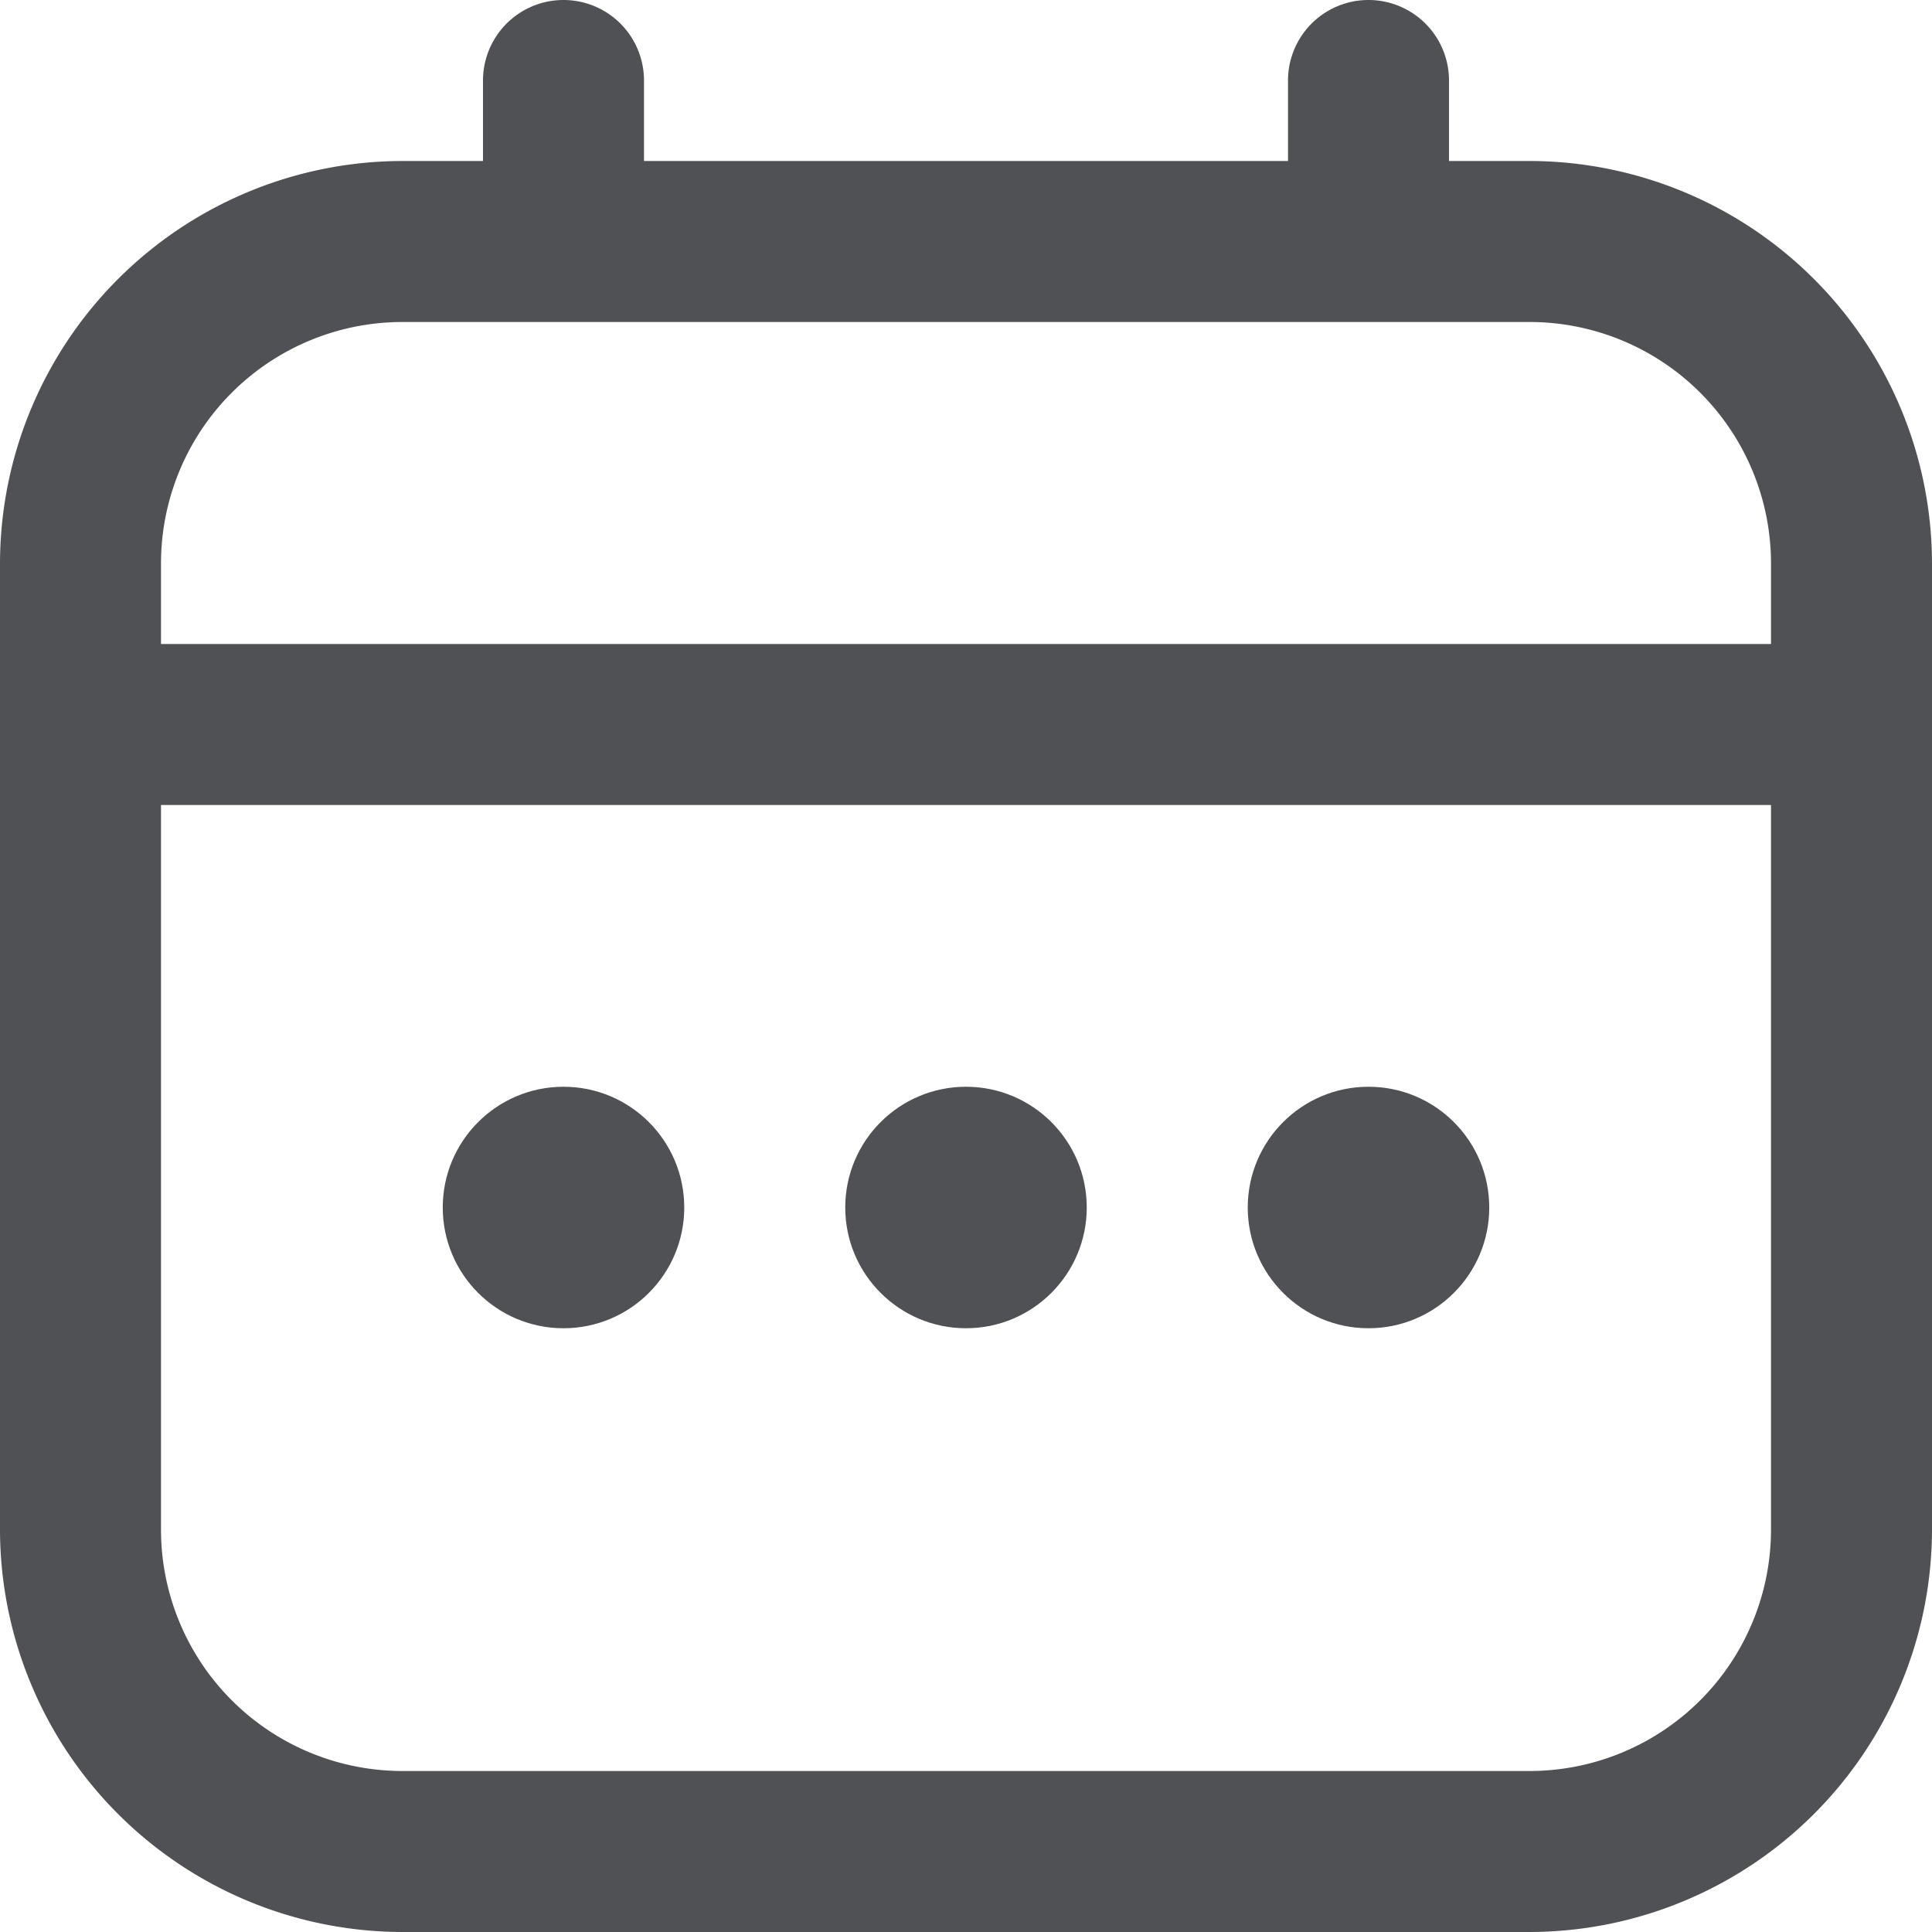
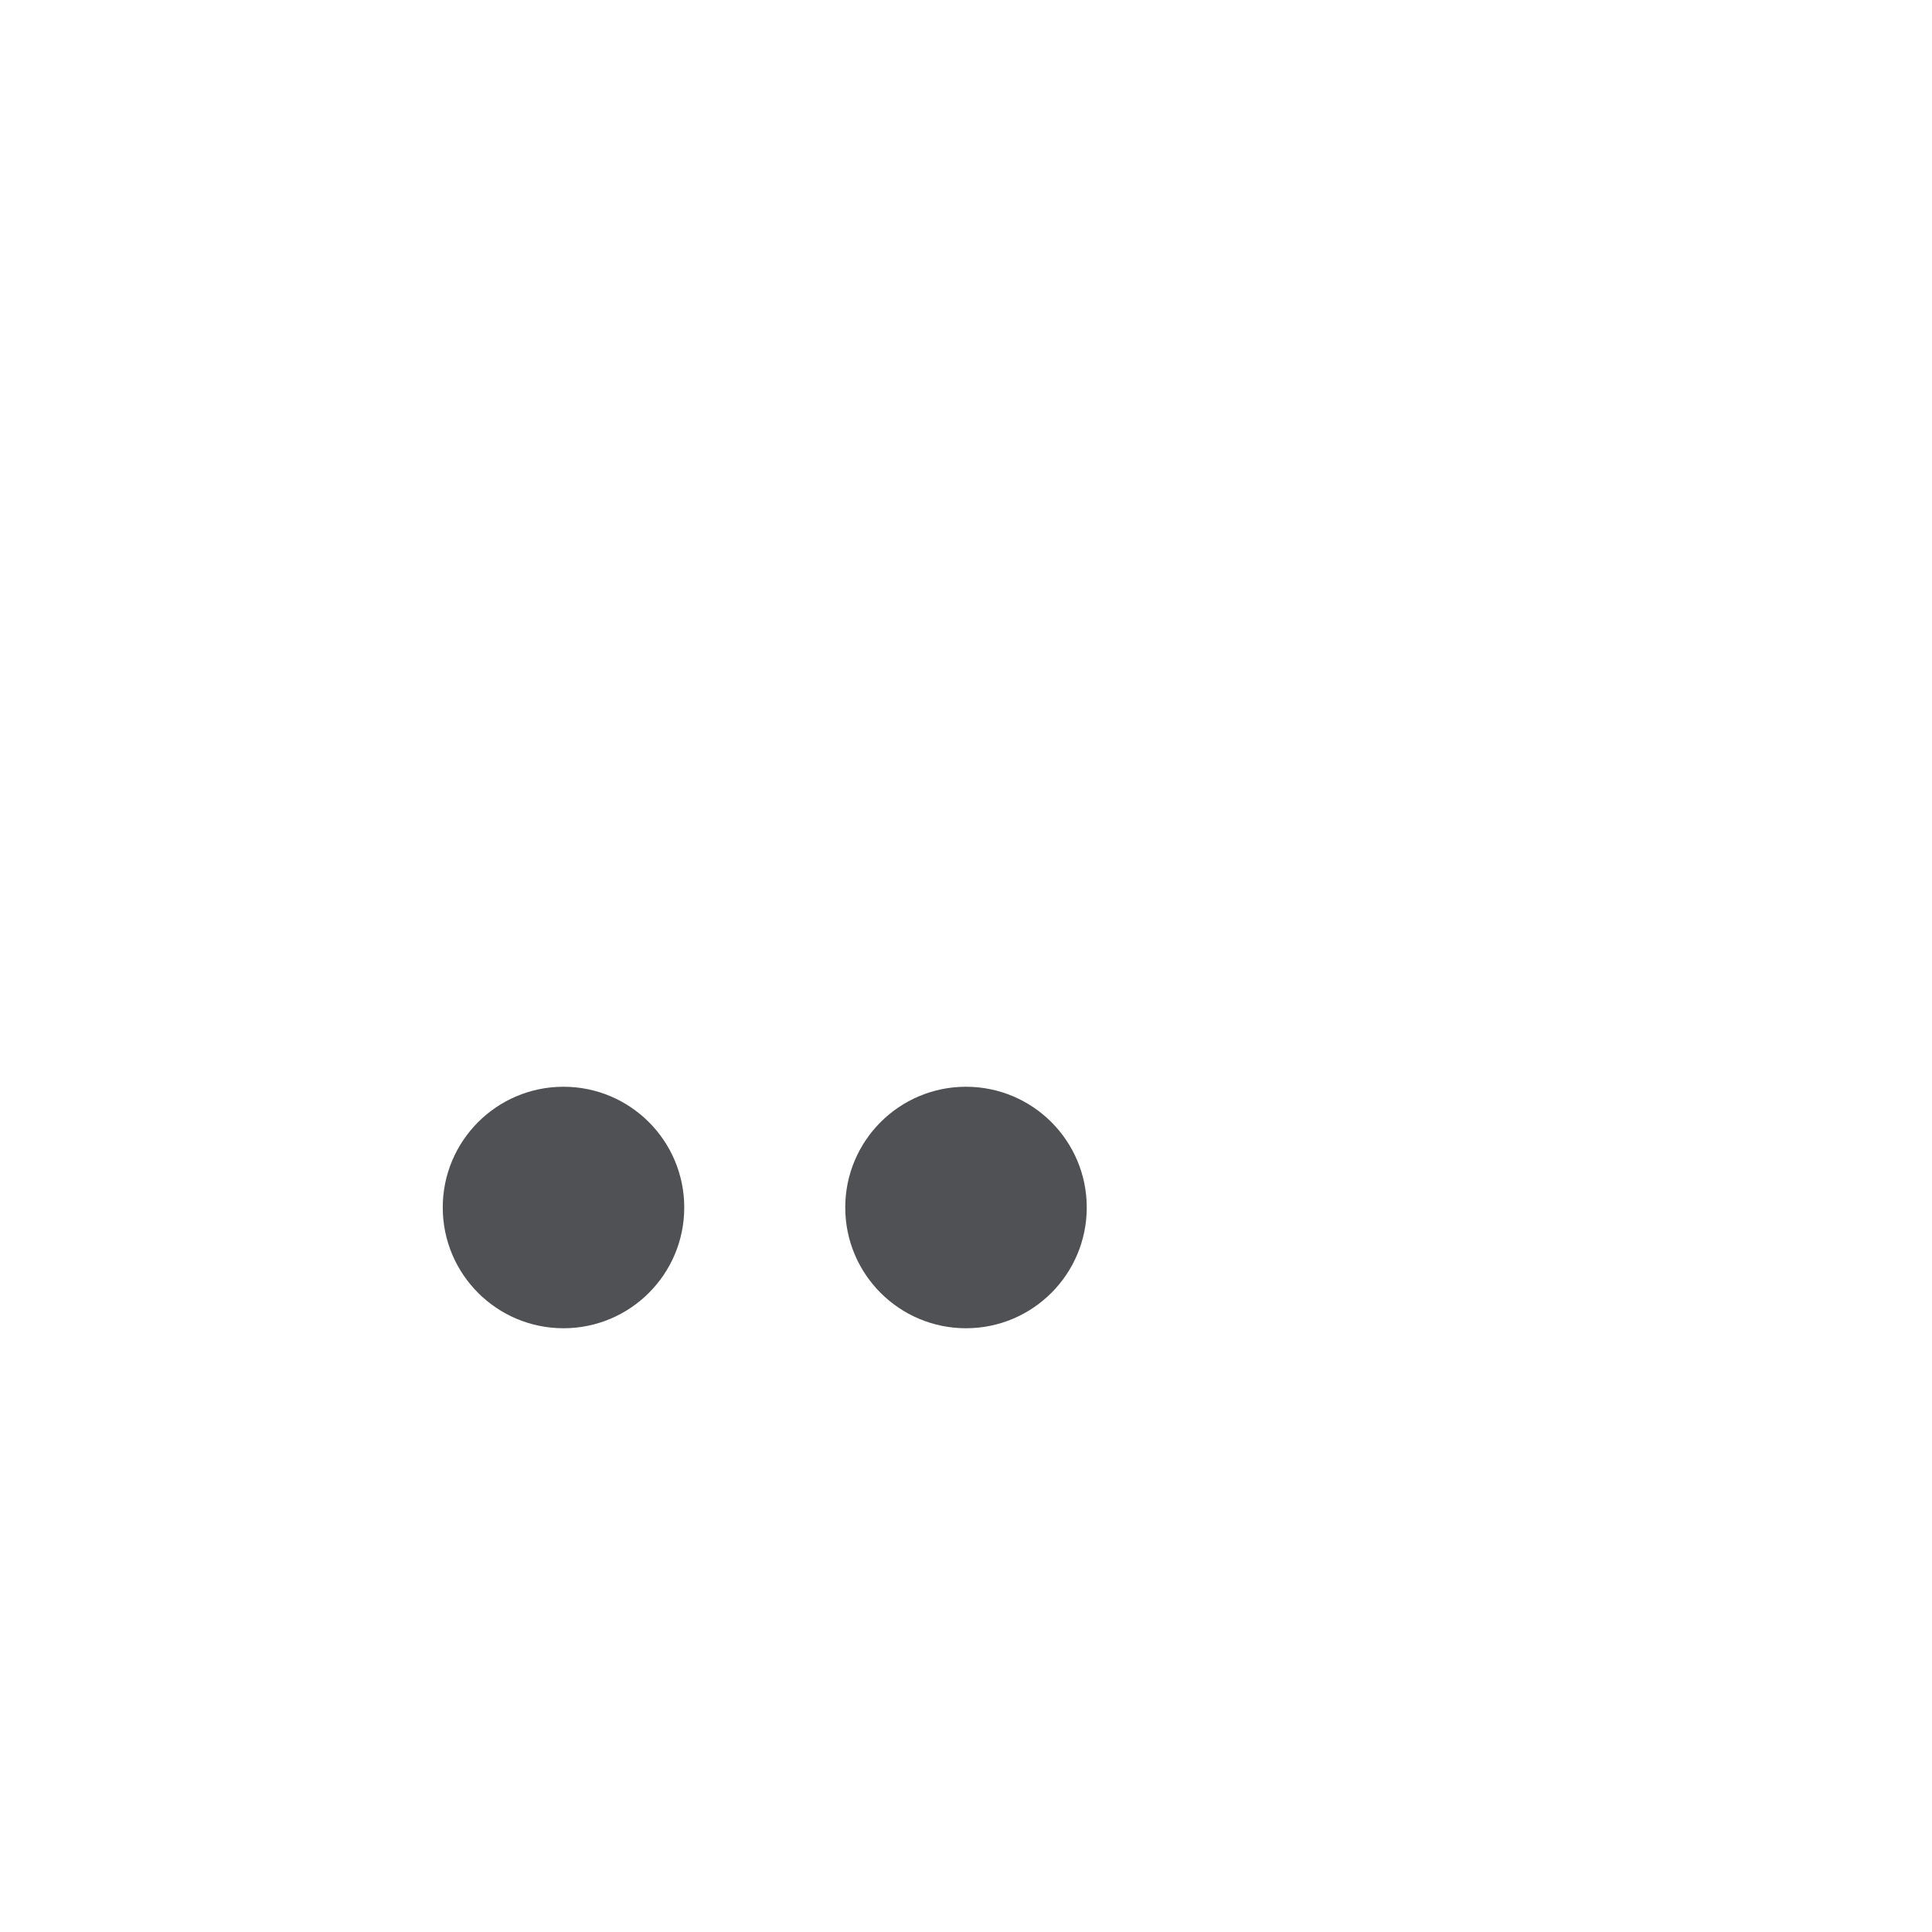
<svg xmlns="http://www.w3.org/2000/svg" id="ep-calendar-icon" width="24" height="24" viewBox="0 0 24 24">
-   <path id="Path_9684" data-name="Path 9684" d="M19,2H18V1a1,1,0,1,0-2,0V2H8V1A1,1,0,1,0,6,1V2H5A5.006,5.006,0,0,0,0,7V19a5.006,5.006,0,0,0,5,5H19a5.006,5.006,0,0,0,5-5V7A5.006,5.006,0,0,0,19,2ZM2,7A3,3,0,0,1,5,4H19a3,3,0,0,1,3,3V8H2ZM19,22H5a3,3,0,0,1-3-3V10H22v9A3,3,0,0,1,19,22Z" fill="#505154" />
  <circle id="Ellipse_204" data-name="Ellipse 204" cx="1.5" cy="1.5" r="1.5" transform="translate(10.5 13.5)" fill="#505154" />
  <circle id="Ellipse_205" data-name="Ellipse 205" cx="1.5" cy="1.5" r="1.5" transform="translate(5.5 13.5)" fill="#505154" />
-   <circle id="Ellipse_206" data-name="Ellipse 206" cx="1.5" cy="1.5" r="1.5" transform="translate(15.5 13.5)" fill="#505154" />
</svg>